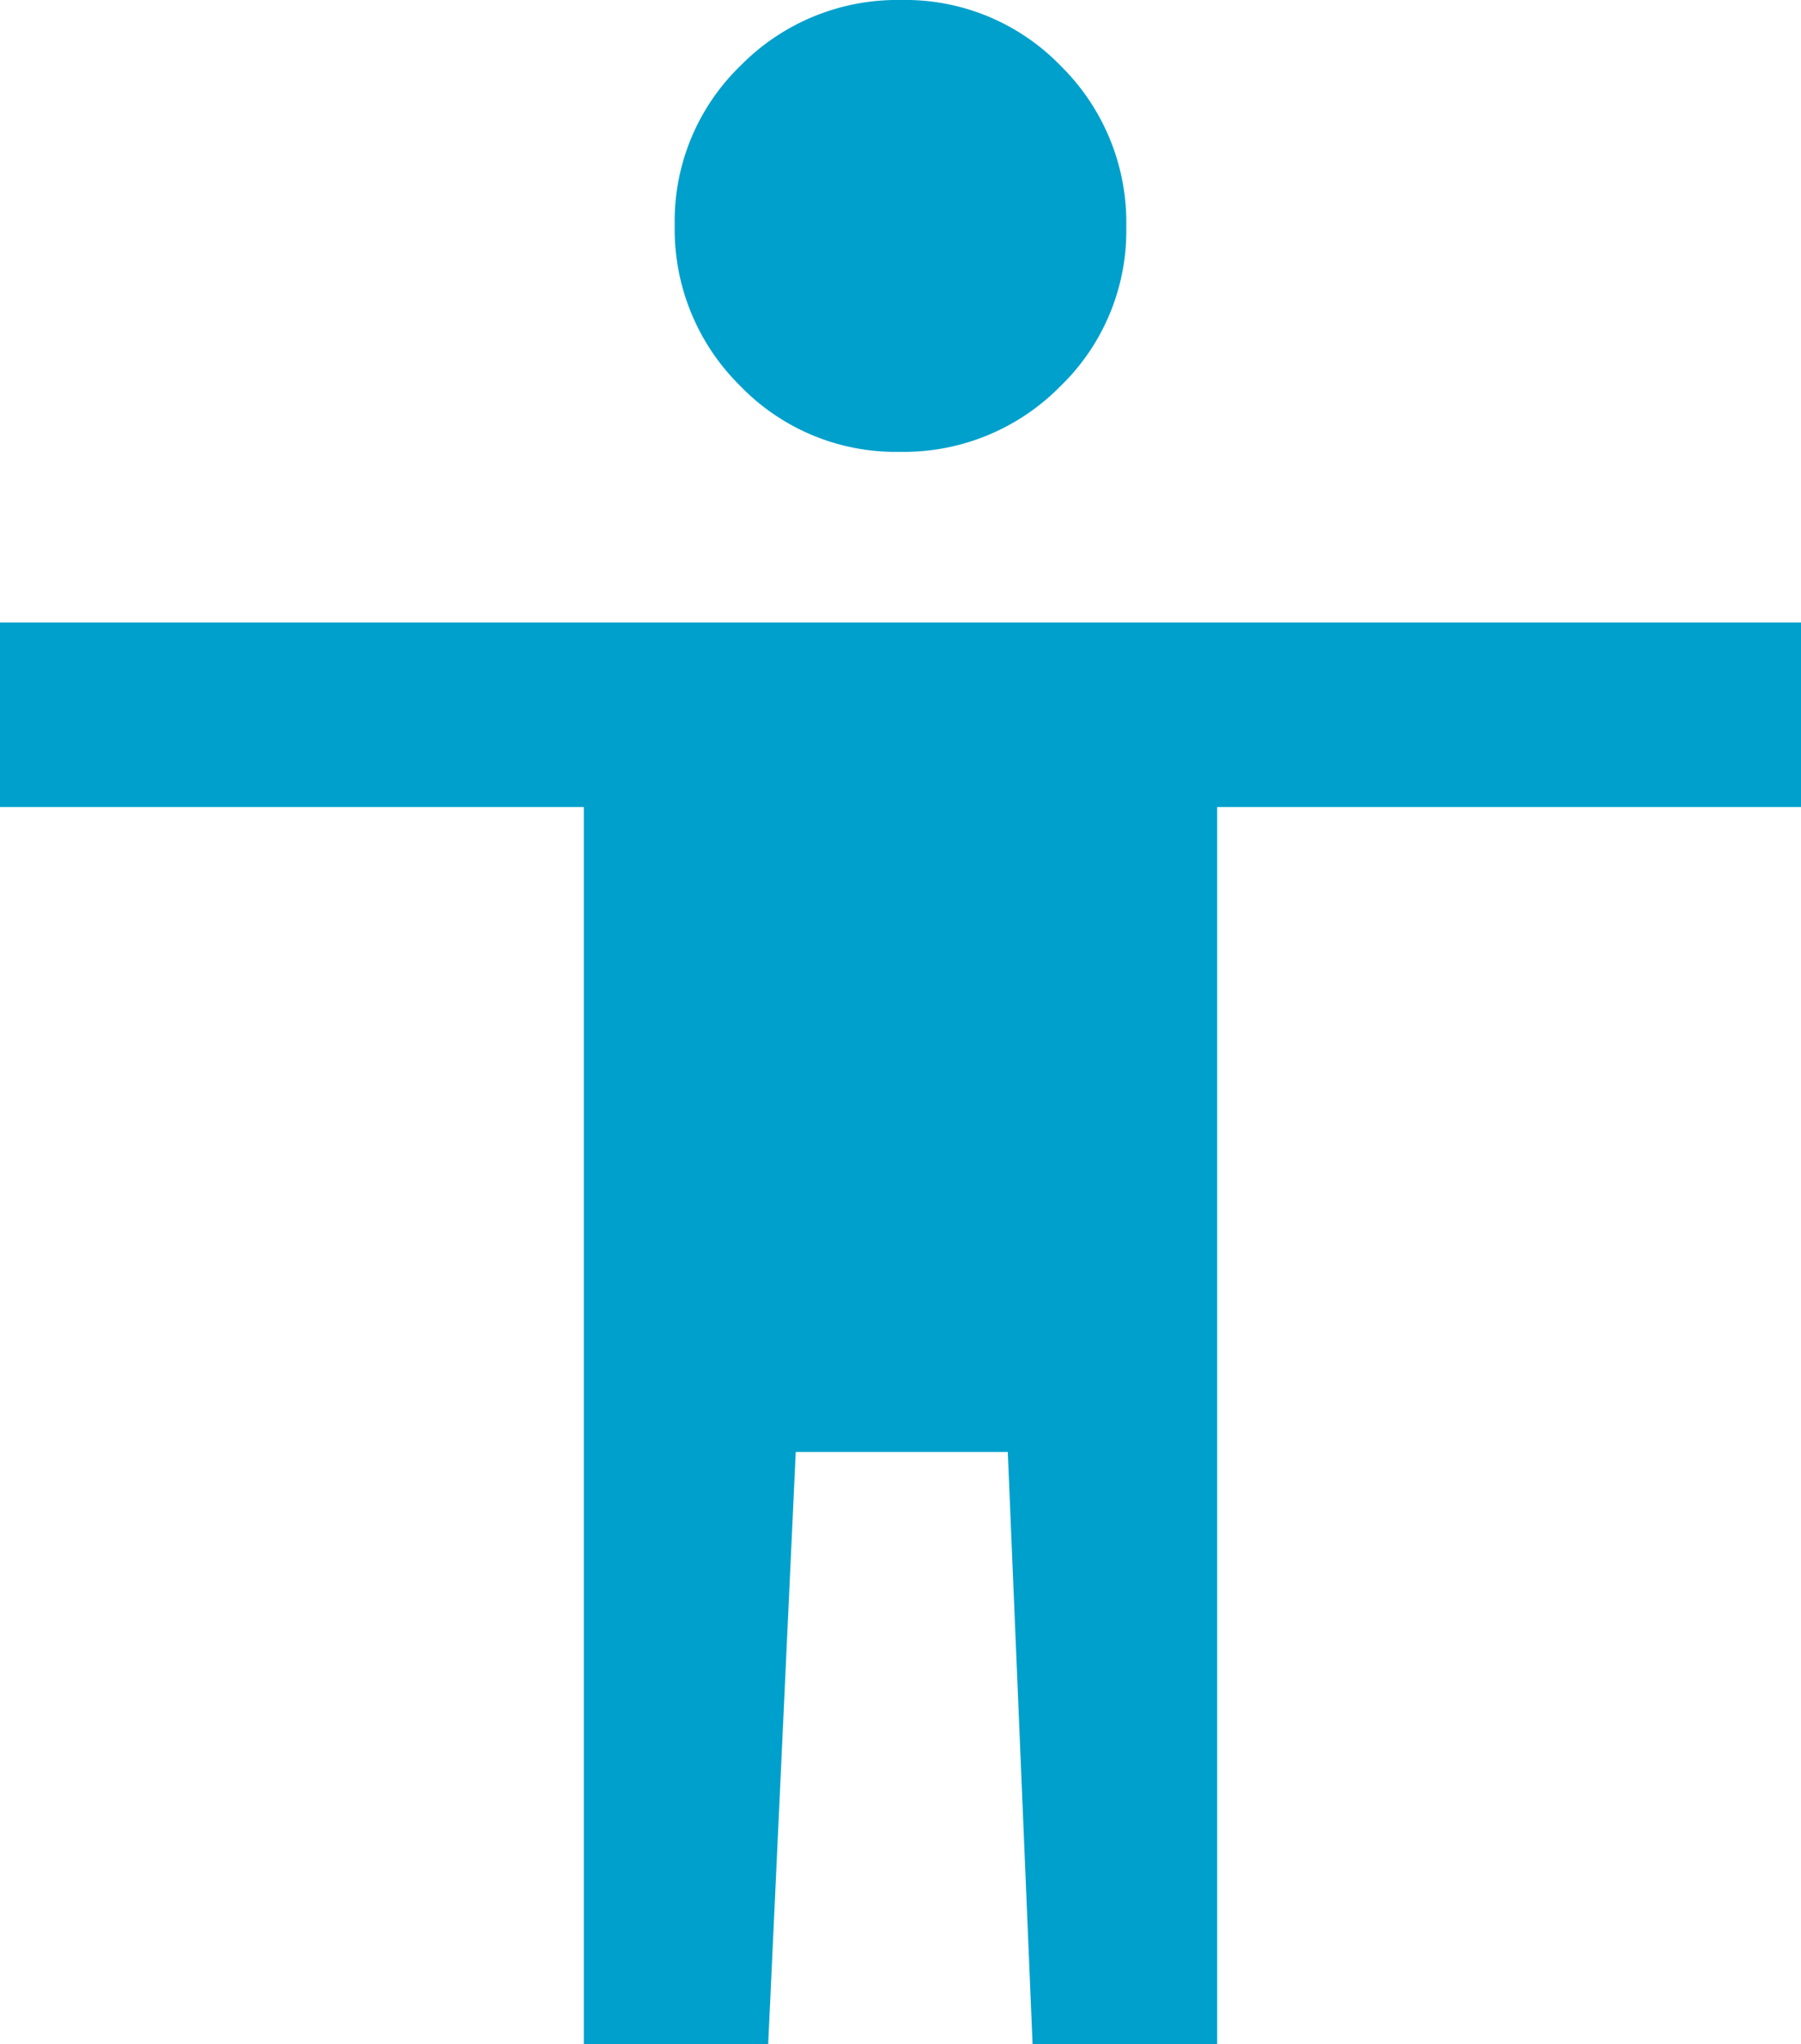
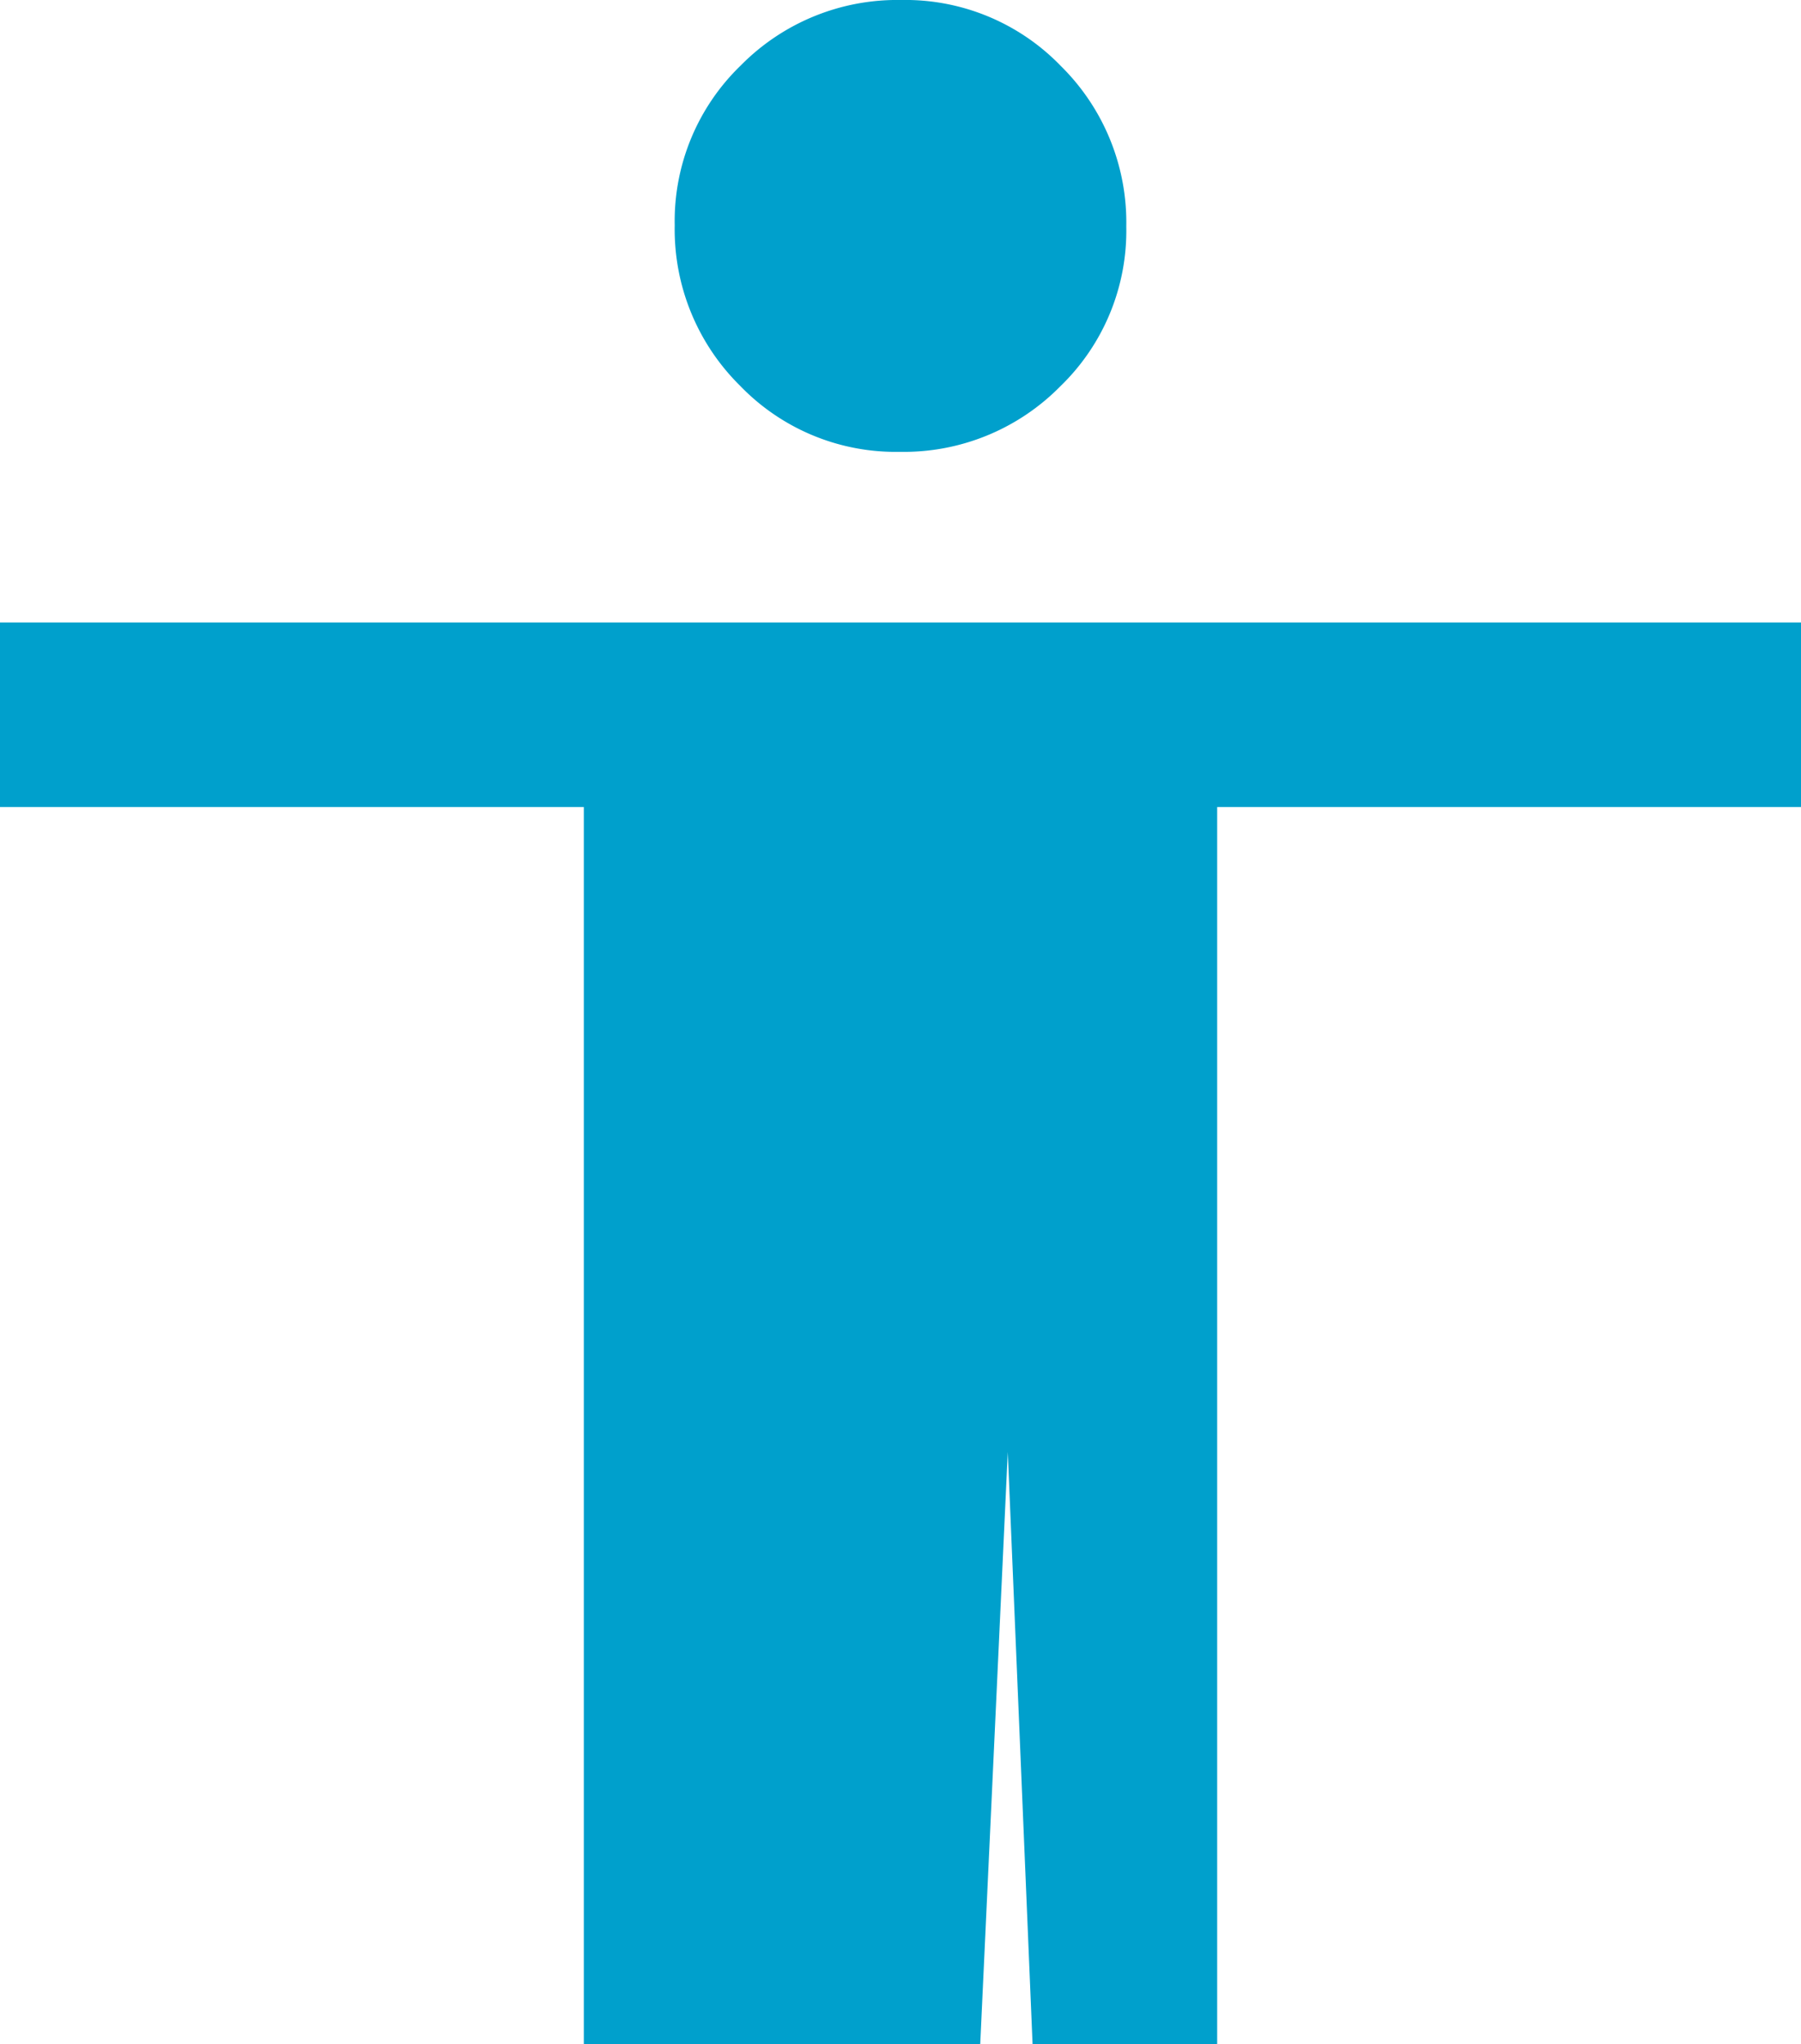
<svg xmlns="http://www.w3.org/2000/svg" width="30" height="34.037" viewBox="0 0 30 34.037">
-   <path id="accessibility_FILL0_wght400_GRAD-25_opsz20" d="M167.989-850.477a3.6,3.6,0,0,1-2.661-1.1,3.657,3.657,0,0,1-1.089-2.672,3.6,3.6,0,0,1,1.1-2.661A3.658,3.658,0,0,1,168.011-858a3.6,3.6,0,0,1,2.661,1.1,3.657,3.657,0,0,1,1.089,2.672,3.6,3.6,0,0,1-1.1,2.661A3.657,3.657,0,0,1,167.989-850.477Zm-5.264,26.514v-20.6H153v-3.073h30v3.073h-9.725v20.6H170.2l-.413-9.862h-3.532l-.459,9.862Z" transform="translate(-153 858)" fill="#00a0cc" />
+   <path id="accessibility_FILL0_wght400_GRAD-25_opsz20" d="M167.989-850.477a3.6,3.6,0,0,1-2.661-1.1,3.657,3.657,0,0,1-1.089-2.672,3.6,3.6,0,0,1,1.1-2.661A3.658,3.658,0,0,1,168.011-858a3.6,3.6,0,0,1,2.661,1.1,3.657,3.657,0,0,1,1.089,2.672,3.6,3.6,0,0,1-1.1,2.661A3.657,3.657,0,0,1,167.989-850.477Zm-5.264,26.514v-20.6H153v-3.073h30v3.073h-9.725v20.6H170.2l-.413-9.862l-.459,9.862Z" transform="translate(-153 858)" fill="#00a0cc" />
</svg>